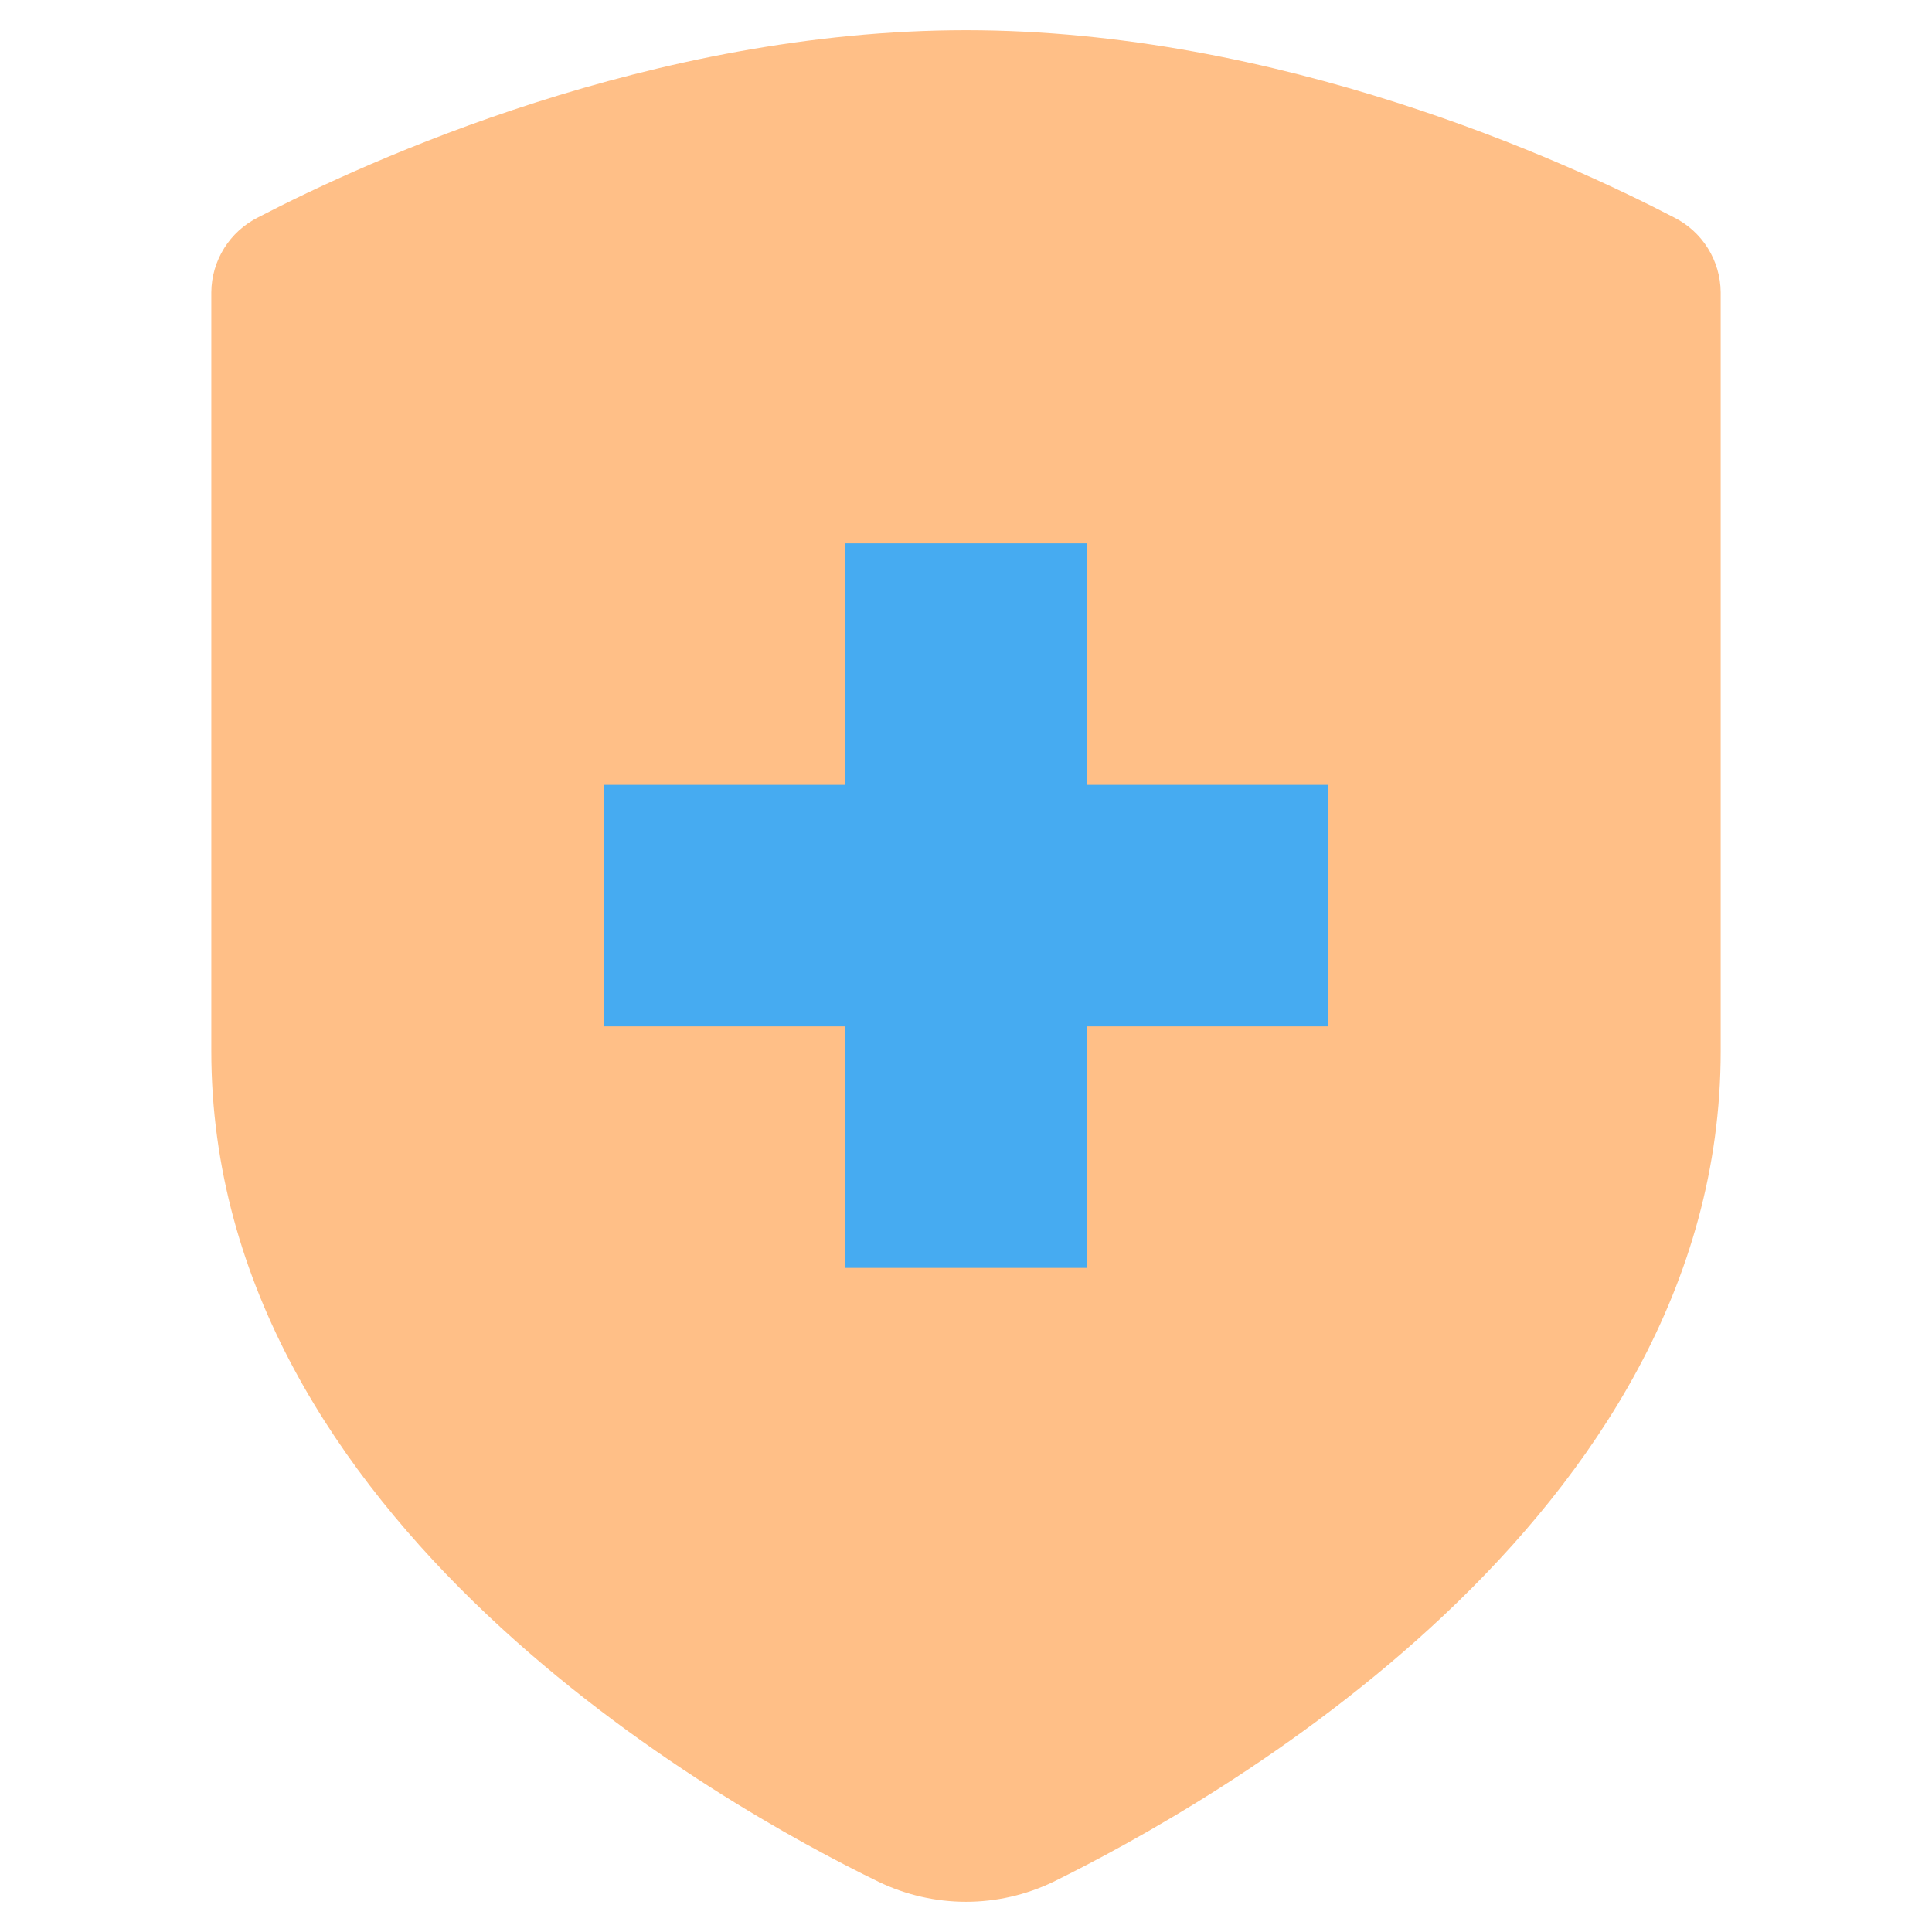
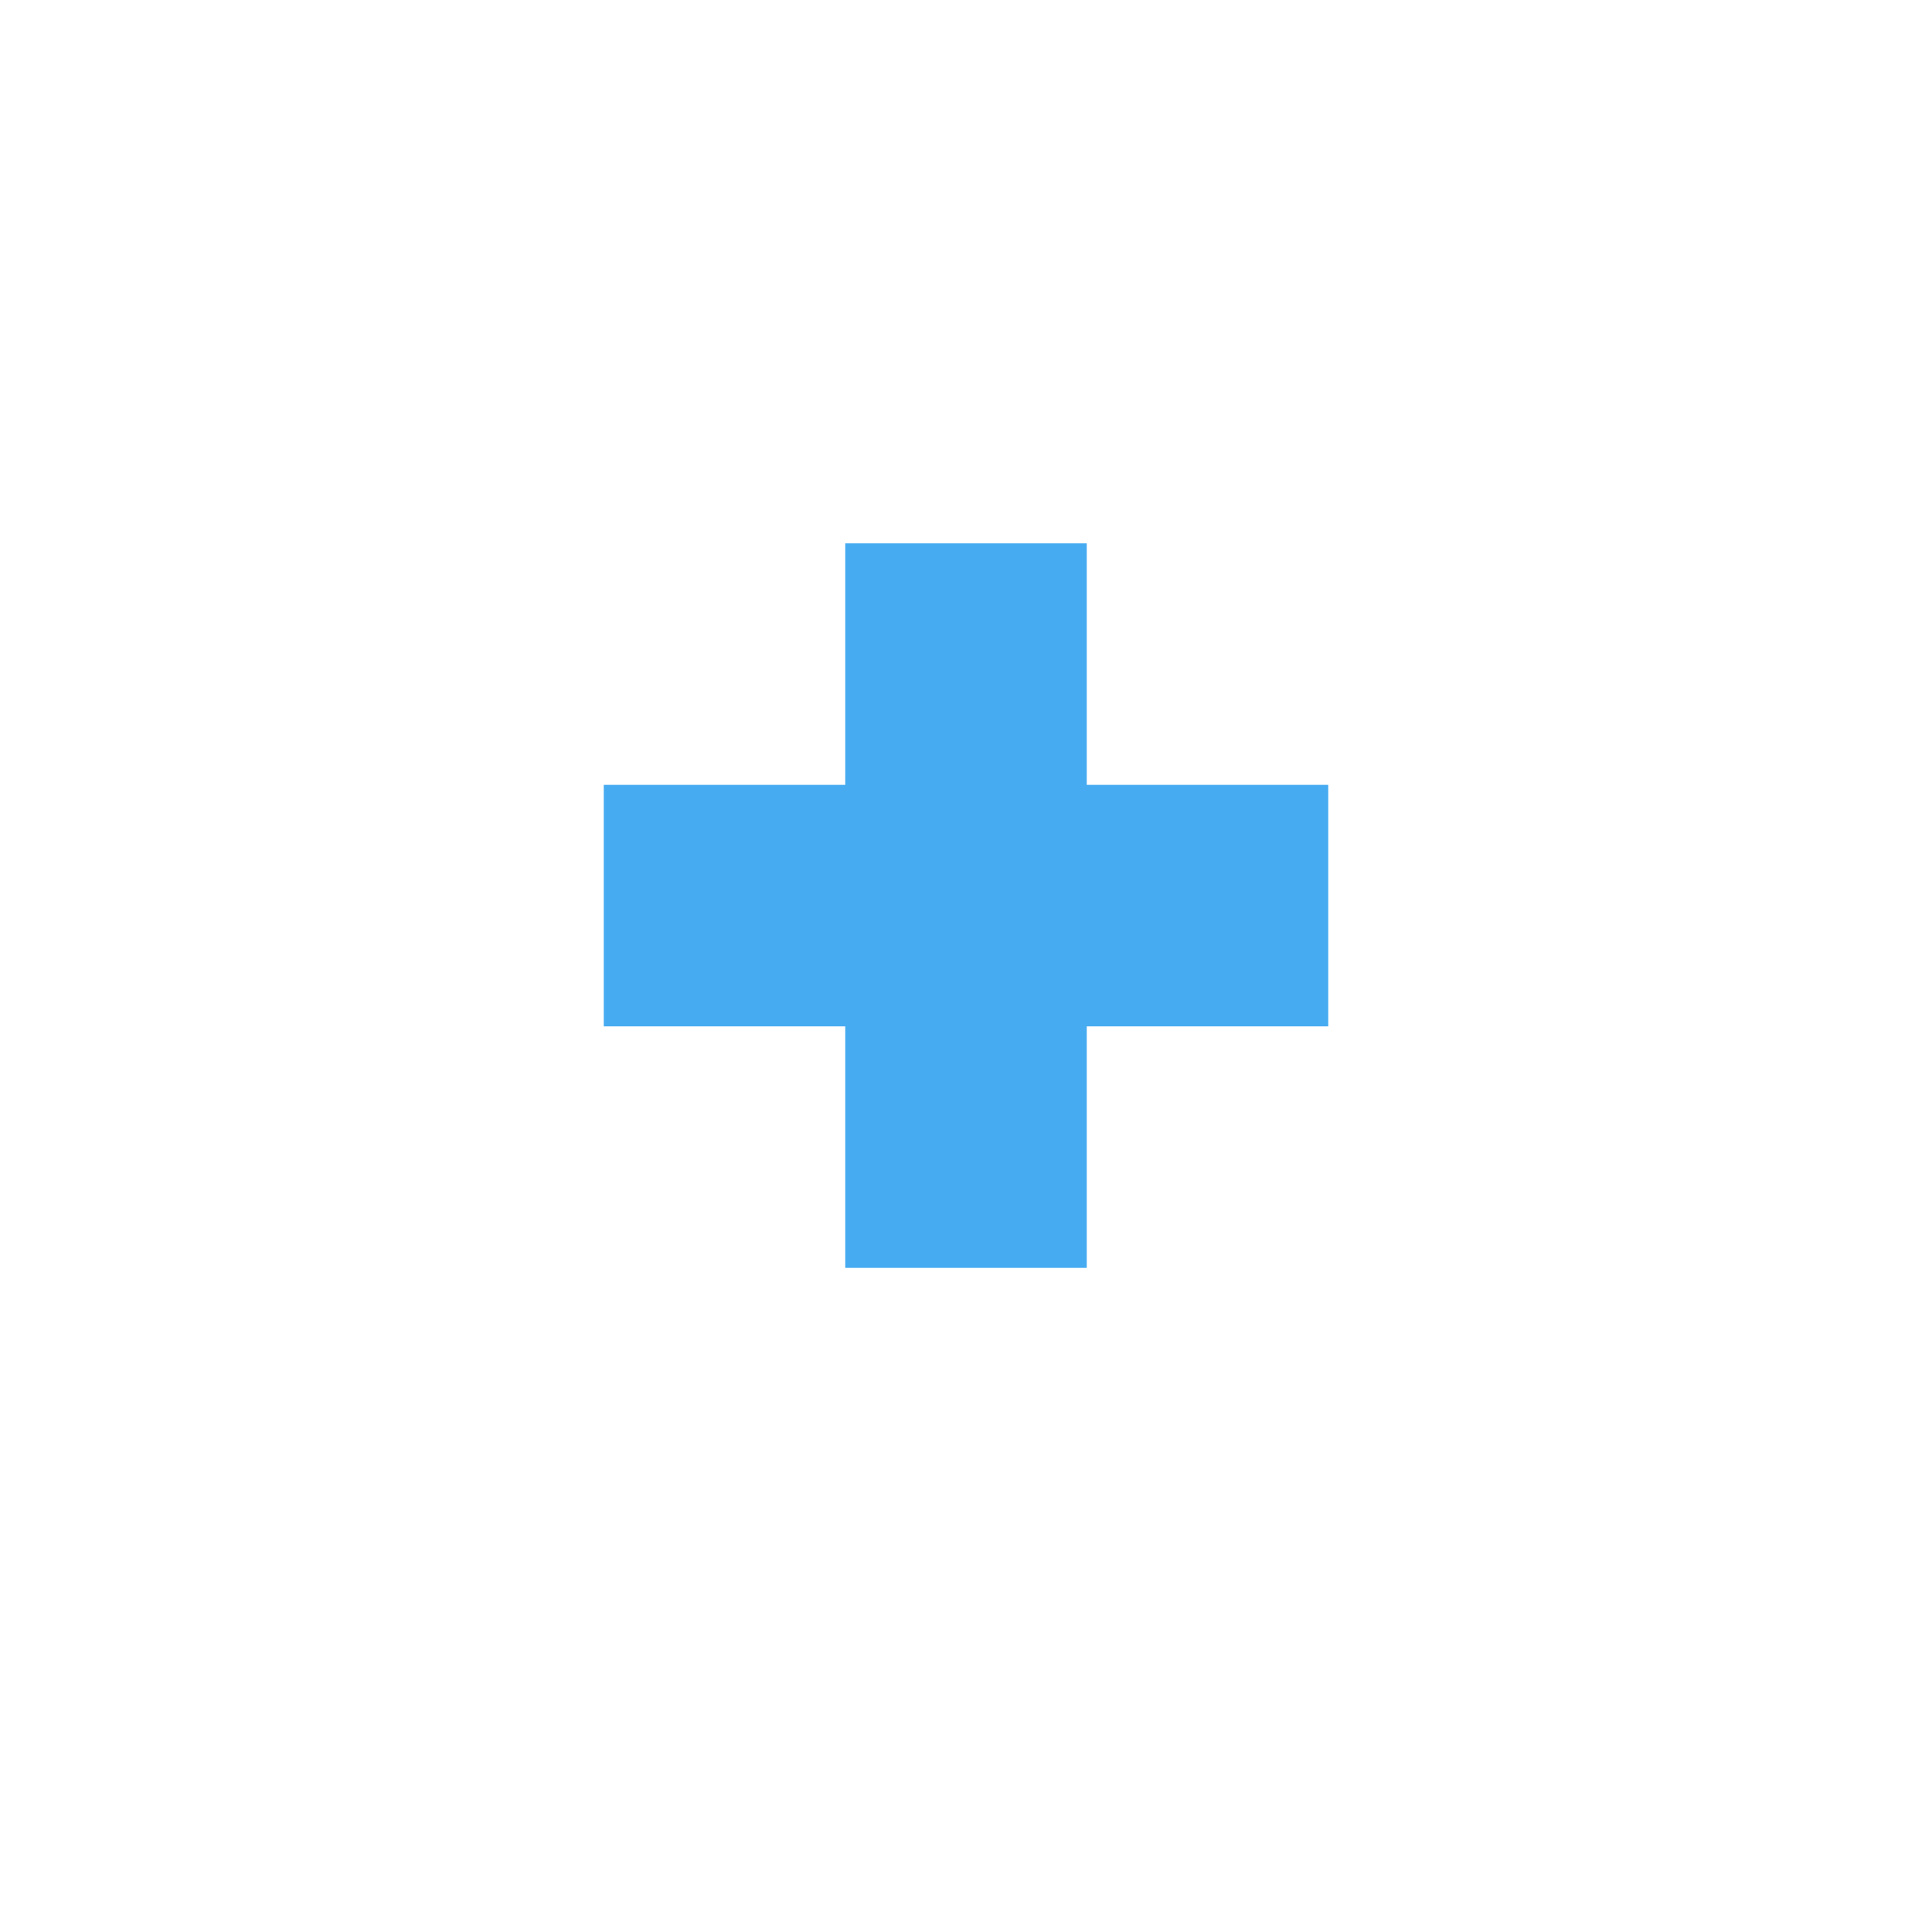
<svg xmlns="http://www.w3.org/2000/svg" width="128" height="128" viewBox="0 0 128 128" fill="none">
-   <path d="M110.9 14.4C111.824 14.861 112.602 15.568 113.149 16.443C113.696 17.318 113.991 18.328 114 19.36V69.64C114 100.8 80 119.64 69.78 124.68C67.977 125.548 66.001 125.999 64 125.999C61.999 125.999 60.023 125.548 58.22 124.68C48 119.72 14 100.8 14 69.64V19.36C14.009 18.328 14.304 17.318 14.851 16.443C15.398 15.568 16.176 14.861 17.1 14.4C24.34 10.64 43.26 2 64 2C84.74 2 103.66 10.64 110.9 14.4Z" fill="#FFBF87" />
  <path d="M88 52H72V36H56V52H40V68H56V84H72V68H88V52Z" fill="#46ABF1" />
</svg>